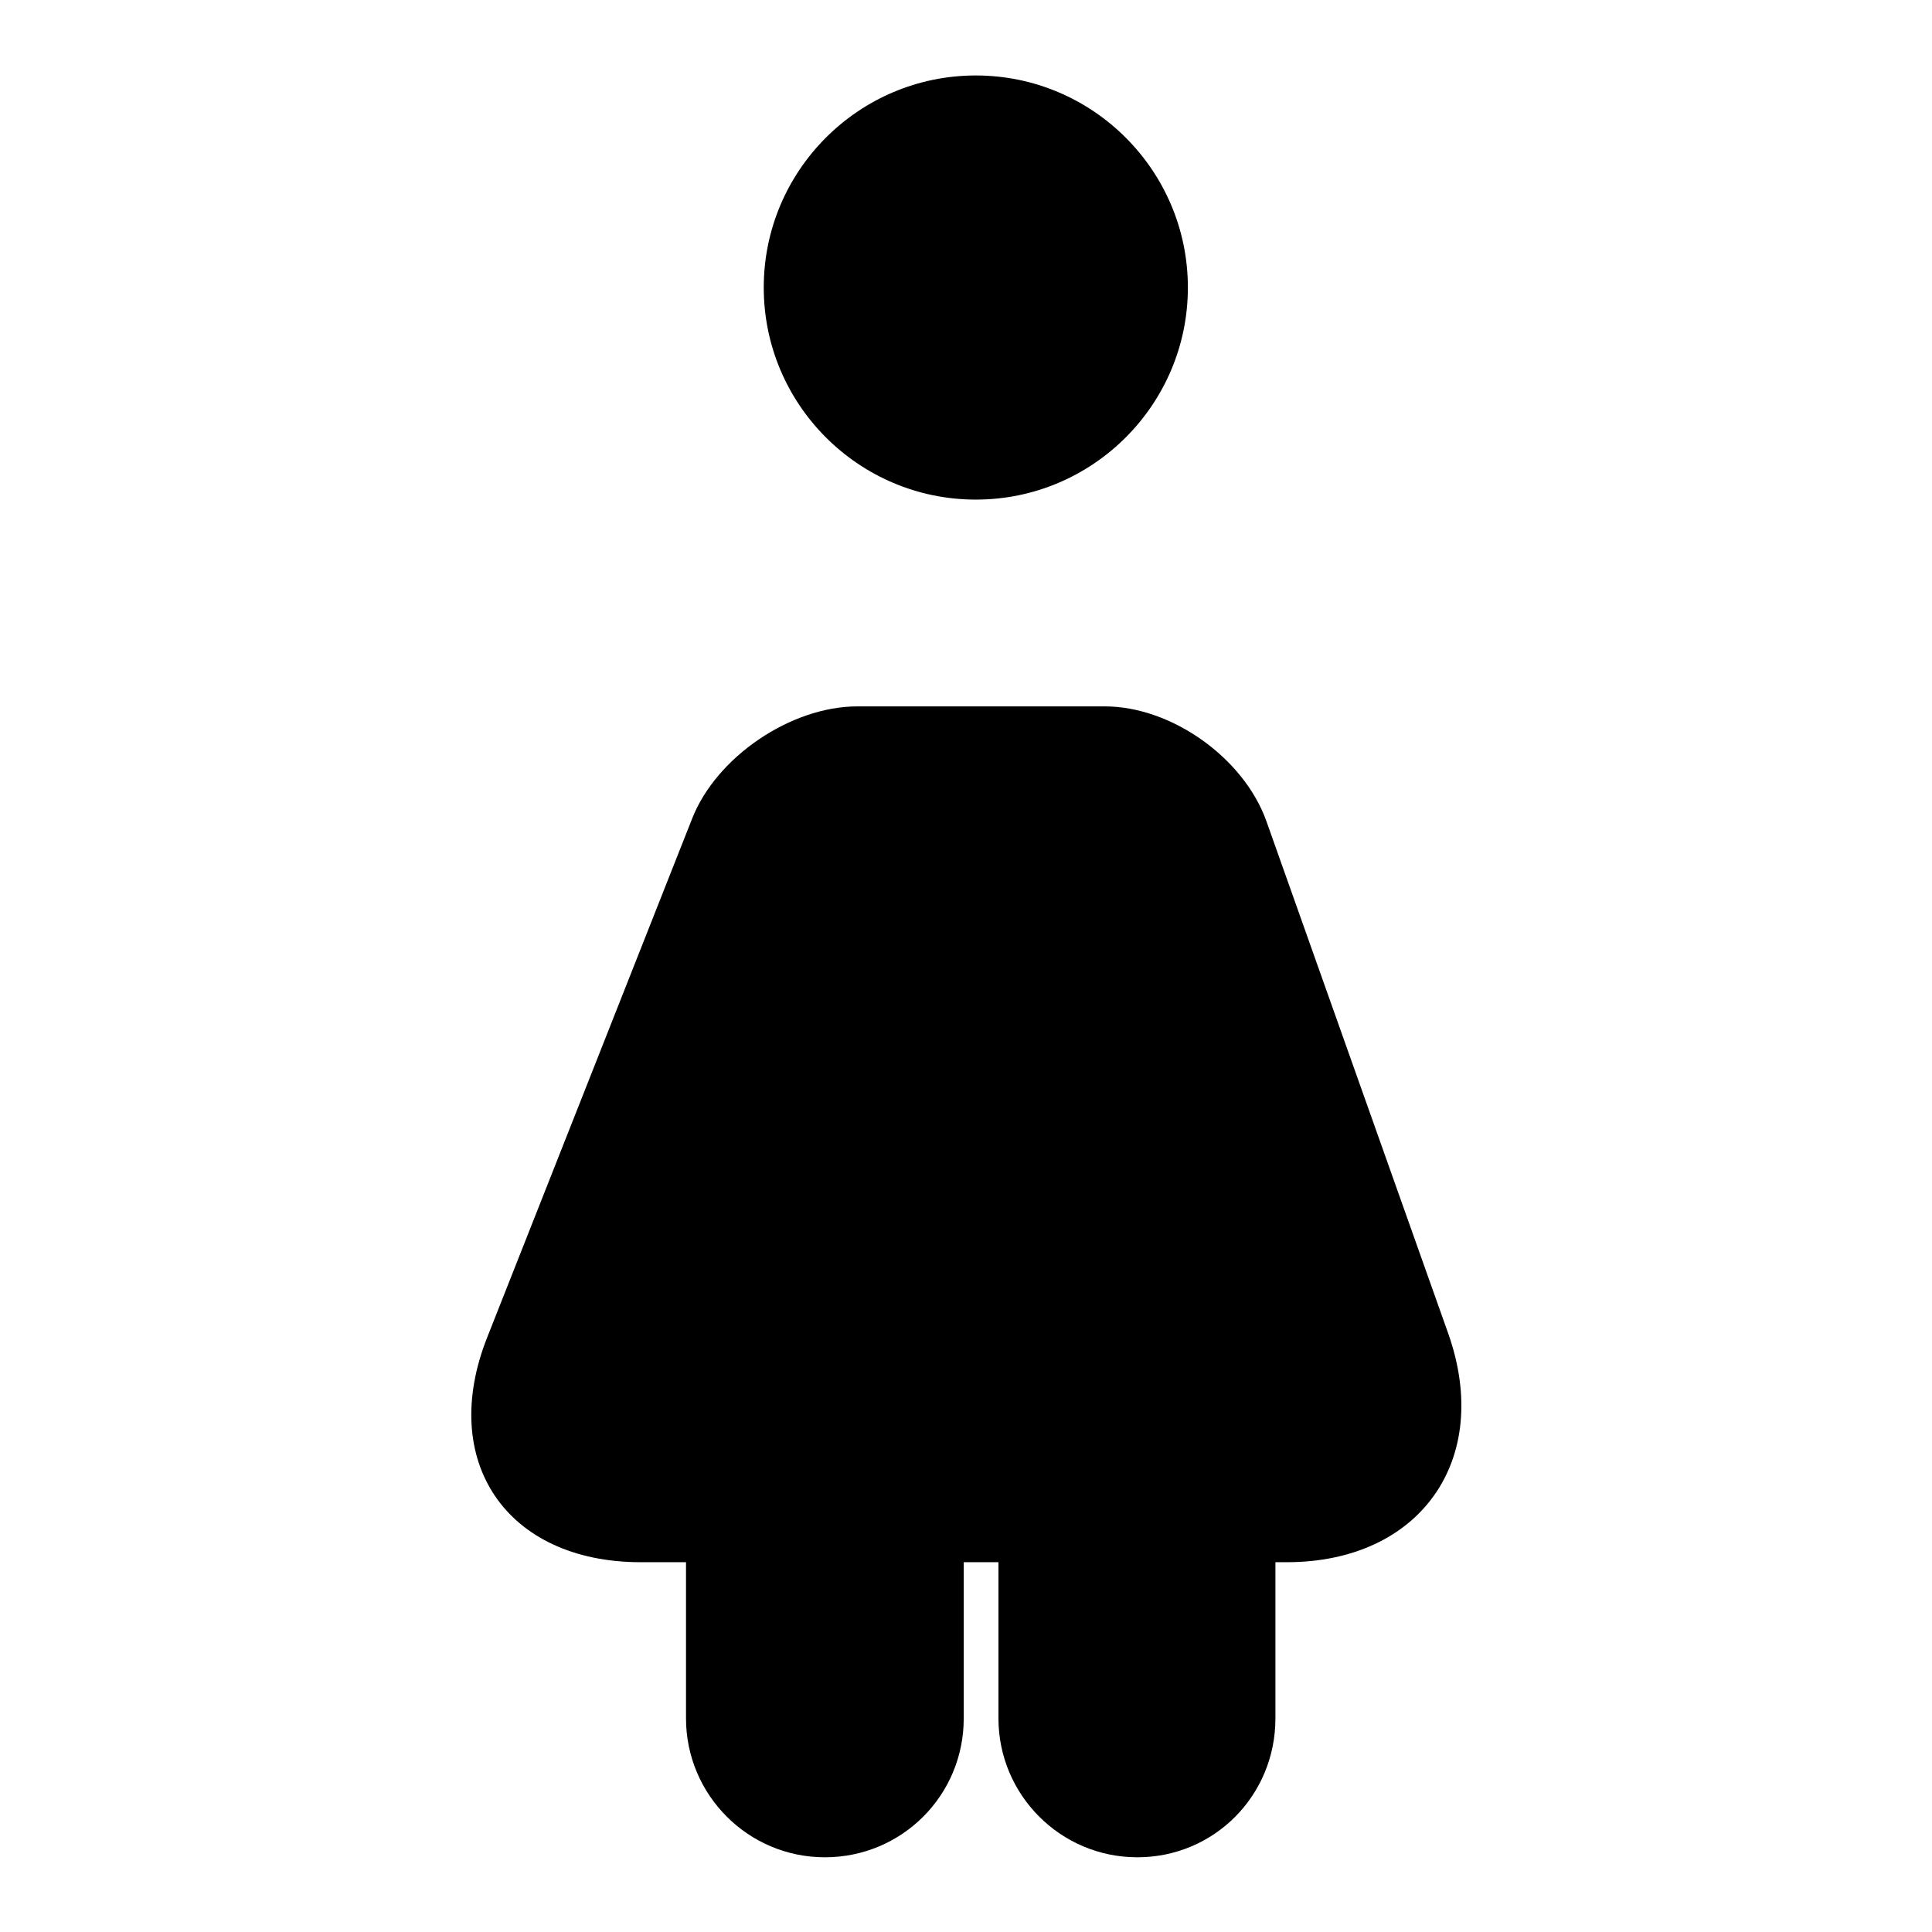
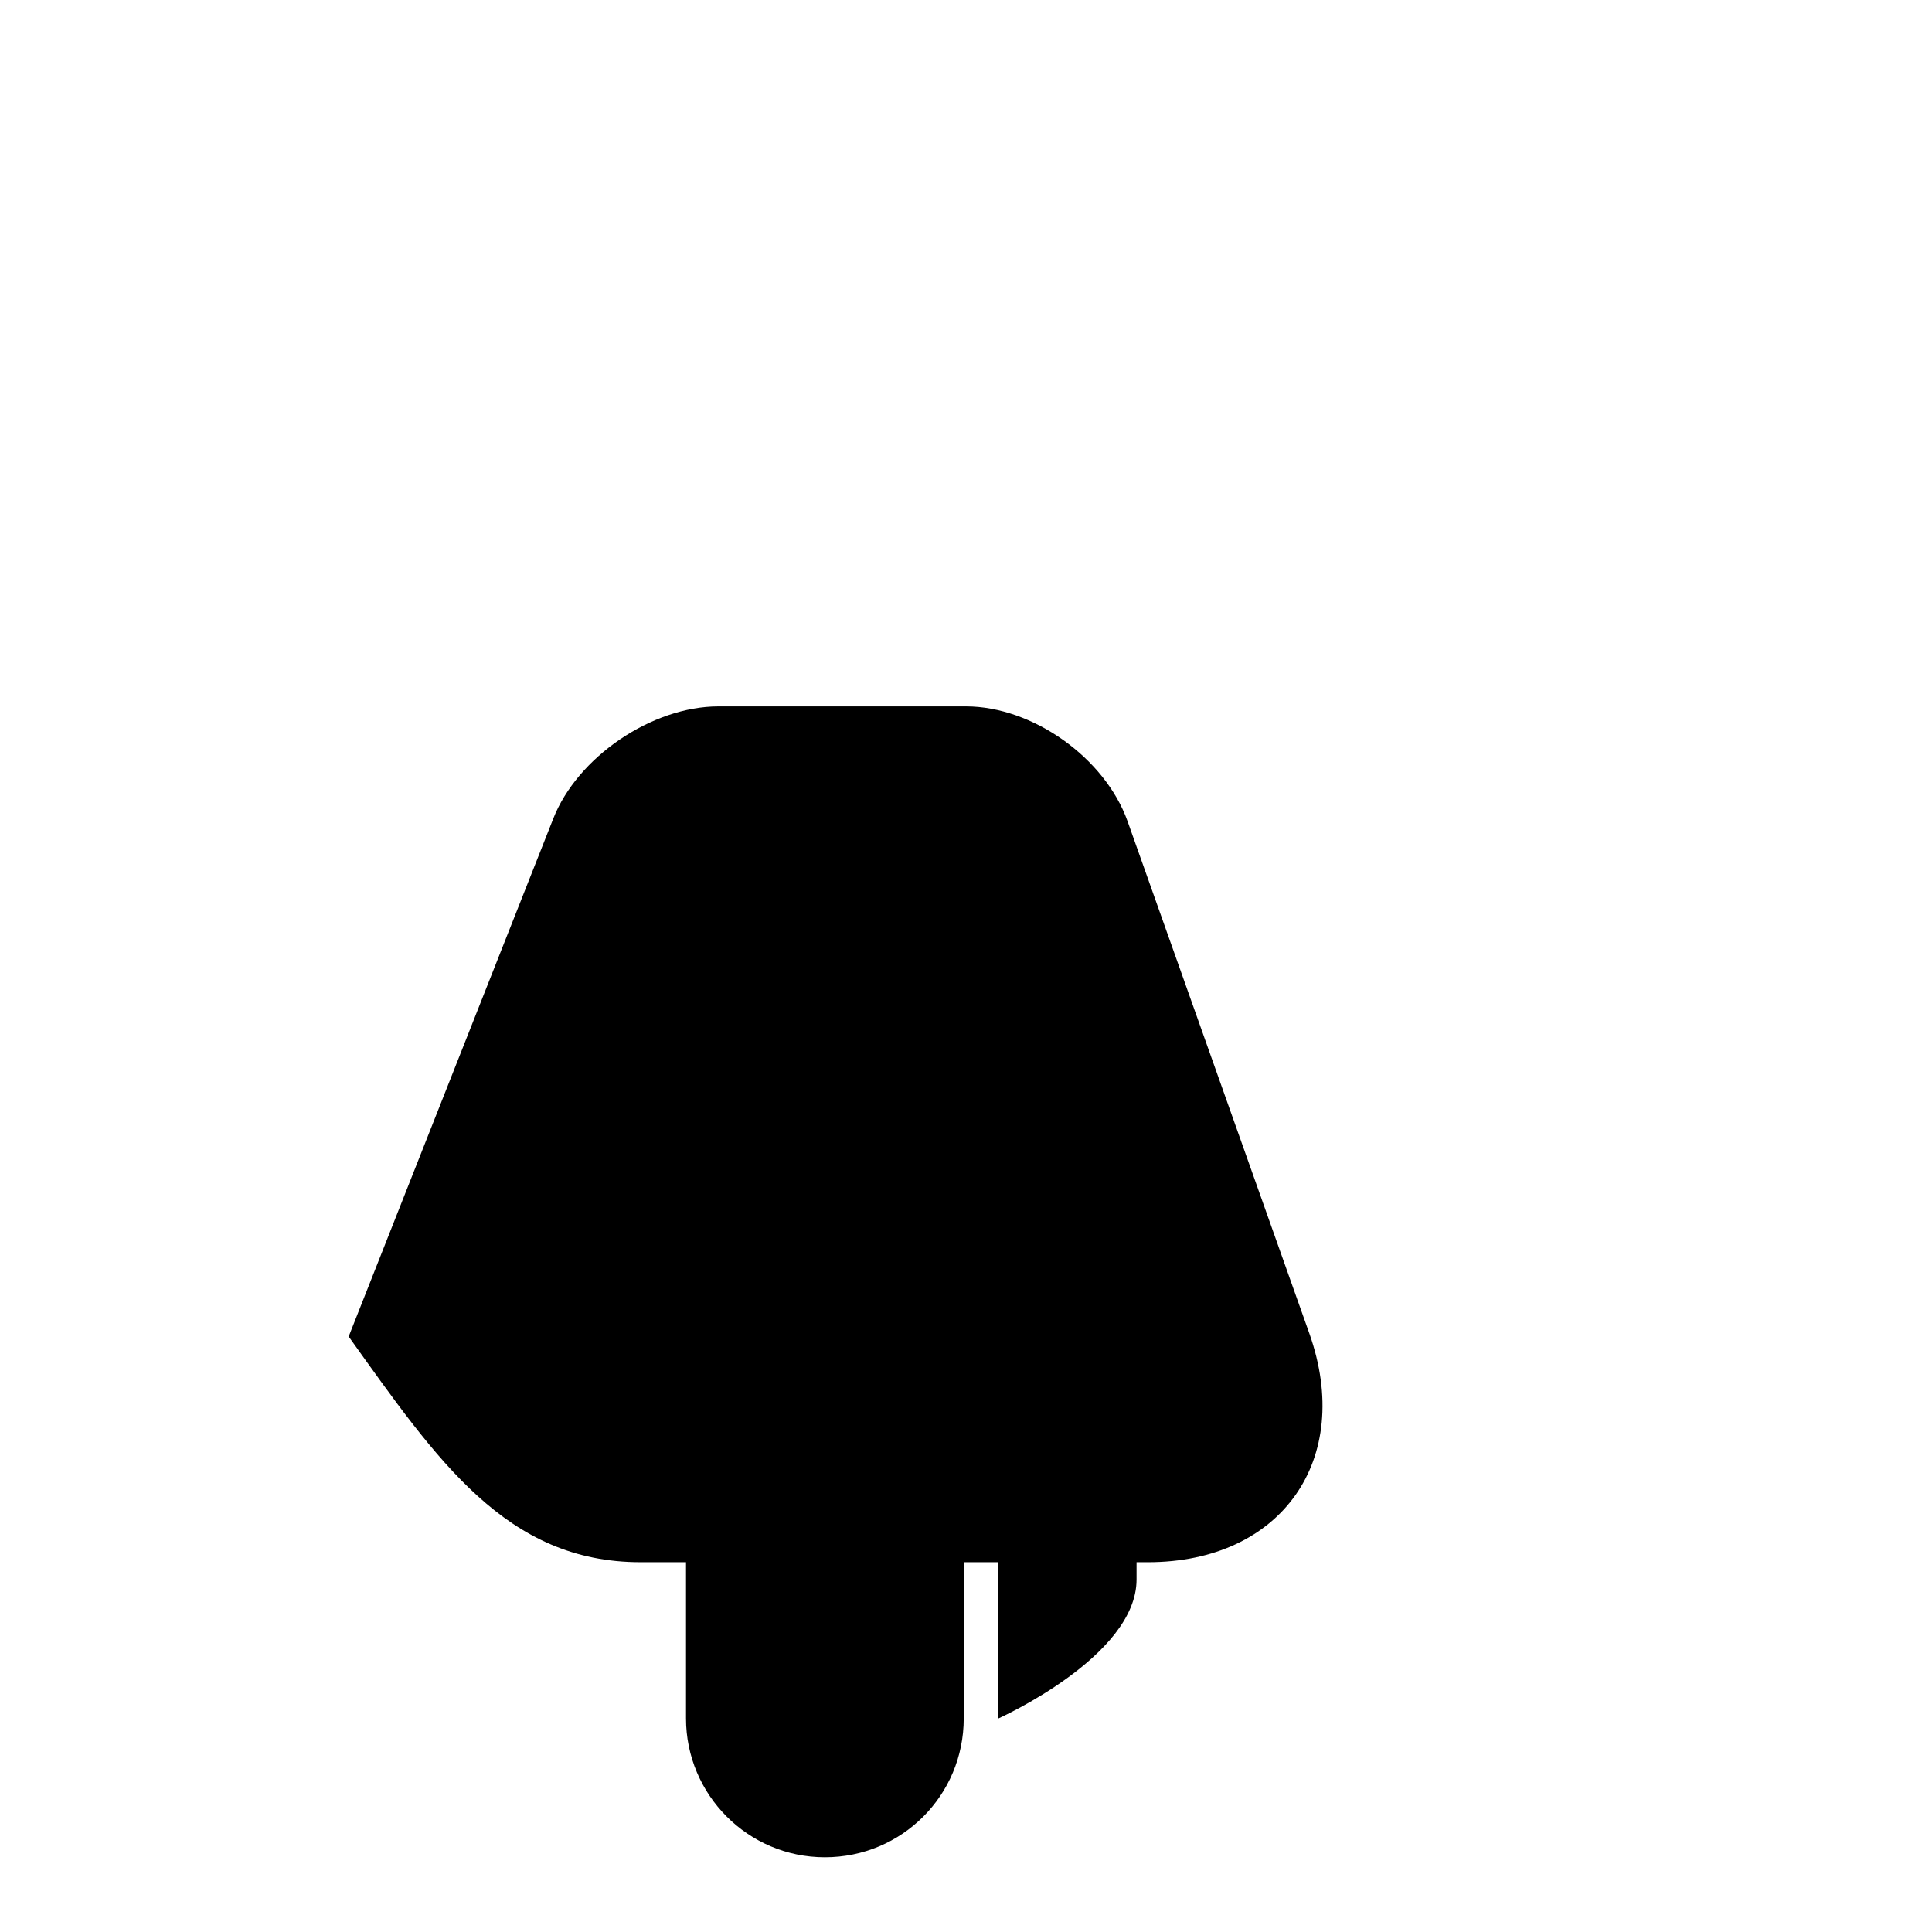
<svg xmlns="http://www.w3.org/2000/svg" version="1.1" x="0px" y="0px" viewBox="0 0 256 256" enable-background="new 0 0 256 256" xml:space="preserve">
  <g>
    <g>
-       <path fill="#000000" d="M90.9,207v20.7c0,10.1,8.2,18.4,18.4,18.4s18.4-8.2,18.4-18.4V207h4.6v20.7c0,10.1,8.2,18.4,18.4,18.4s18.3-8.2,18.3-18.4V207h1.5c17.7,0,27.3-13.6,21.4-30.3l-24.1-67.9c-3-8.4-12.6-15.2-21.4-15.2h-32.8c-8.8,0-18.7,6.7-21.9,14.9l-27.1,68.6C58,193.6,67.1,207,84.9,207H90.9z" />
-       <path fill="#000000" d="M157.4,38.1c0,15.5-12.6,28.1-28.1,28.1l0,0c-15.5,0-28.1-12.6-28.1-28.1l0,0c0-15.5,12.6-28.1,28.1-28.1l0,0C144.8,10,157.4,22.6,157.4,38.1L157.4,38.1z" />
+       <path fill="#000000" d="M90.9,207v20.7c0,10.1,8.2,18.4,18.4,18.4s18.4-8.2,18.4-18.4V207h4.6v20.7s18.3-8.2,18.3-18.4V207h1.5c17.7,0,27.3-13.6,21.4-30.3l-24.1-67.9c-3-8.4-12.6-15.2-21.4-15.2h-32.8c-8.8,0-18.7,6.7-21.9,14.9l-27.1,68.6C58,193.6,67.1,207,84.9,207H90.9z" />
    </g>
  </g>
</svg>